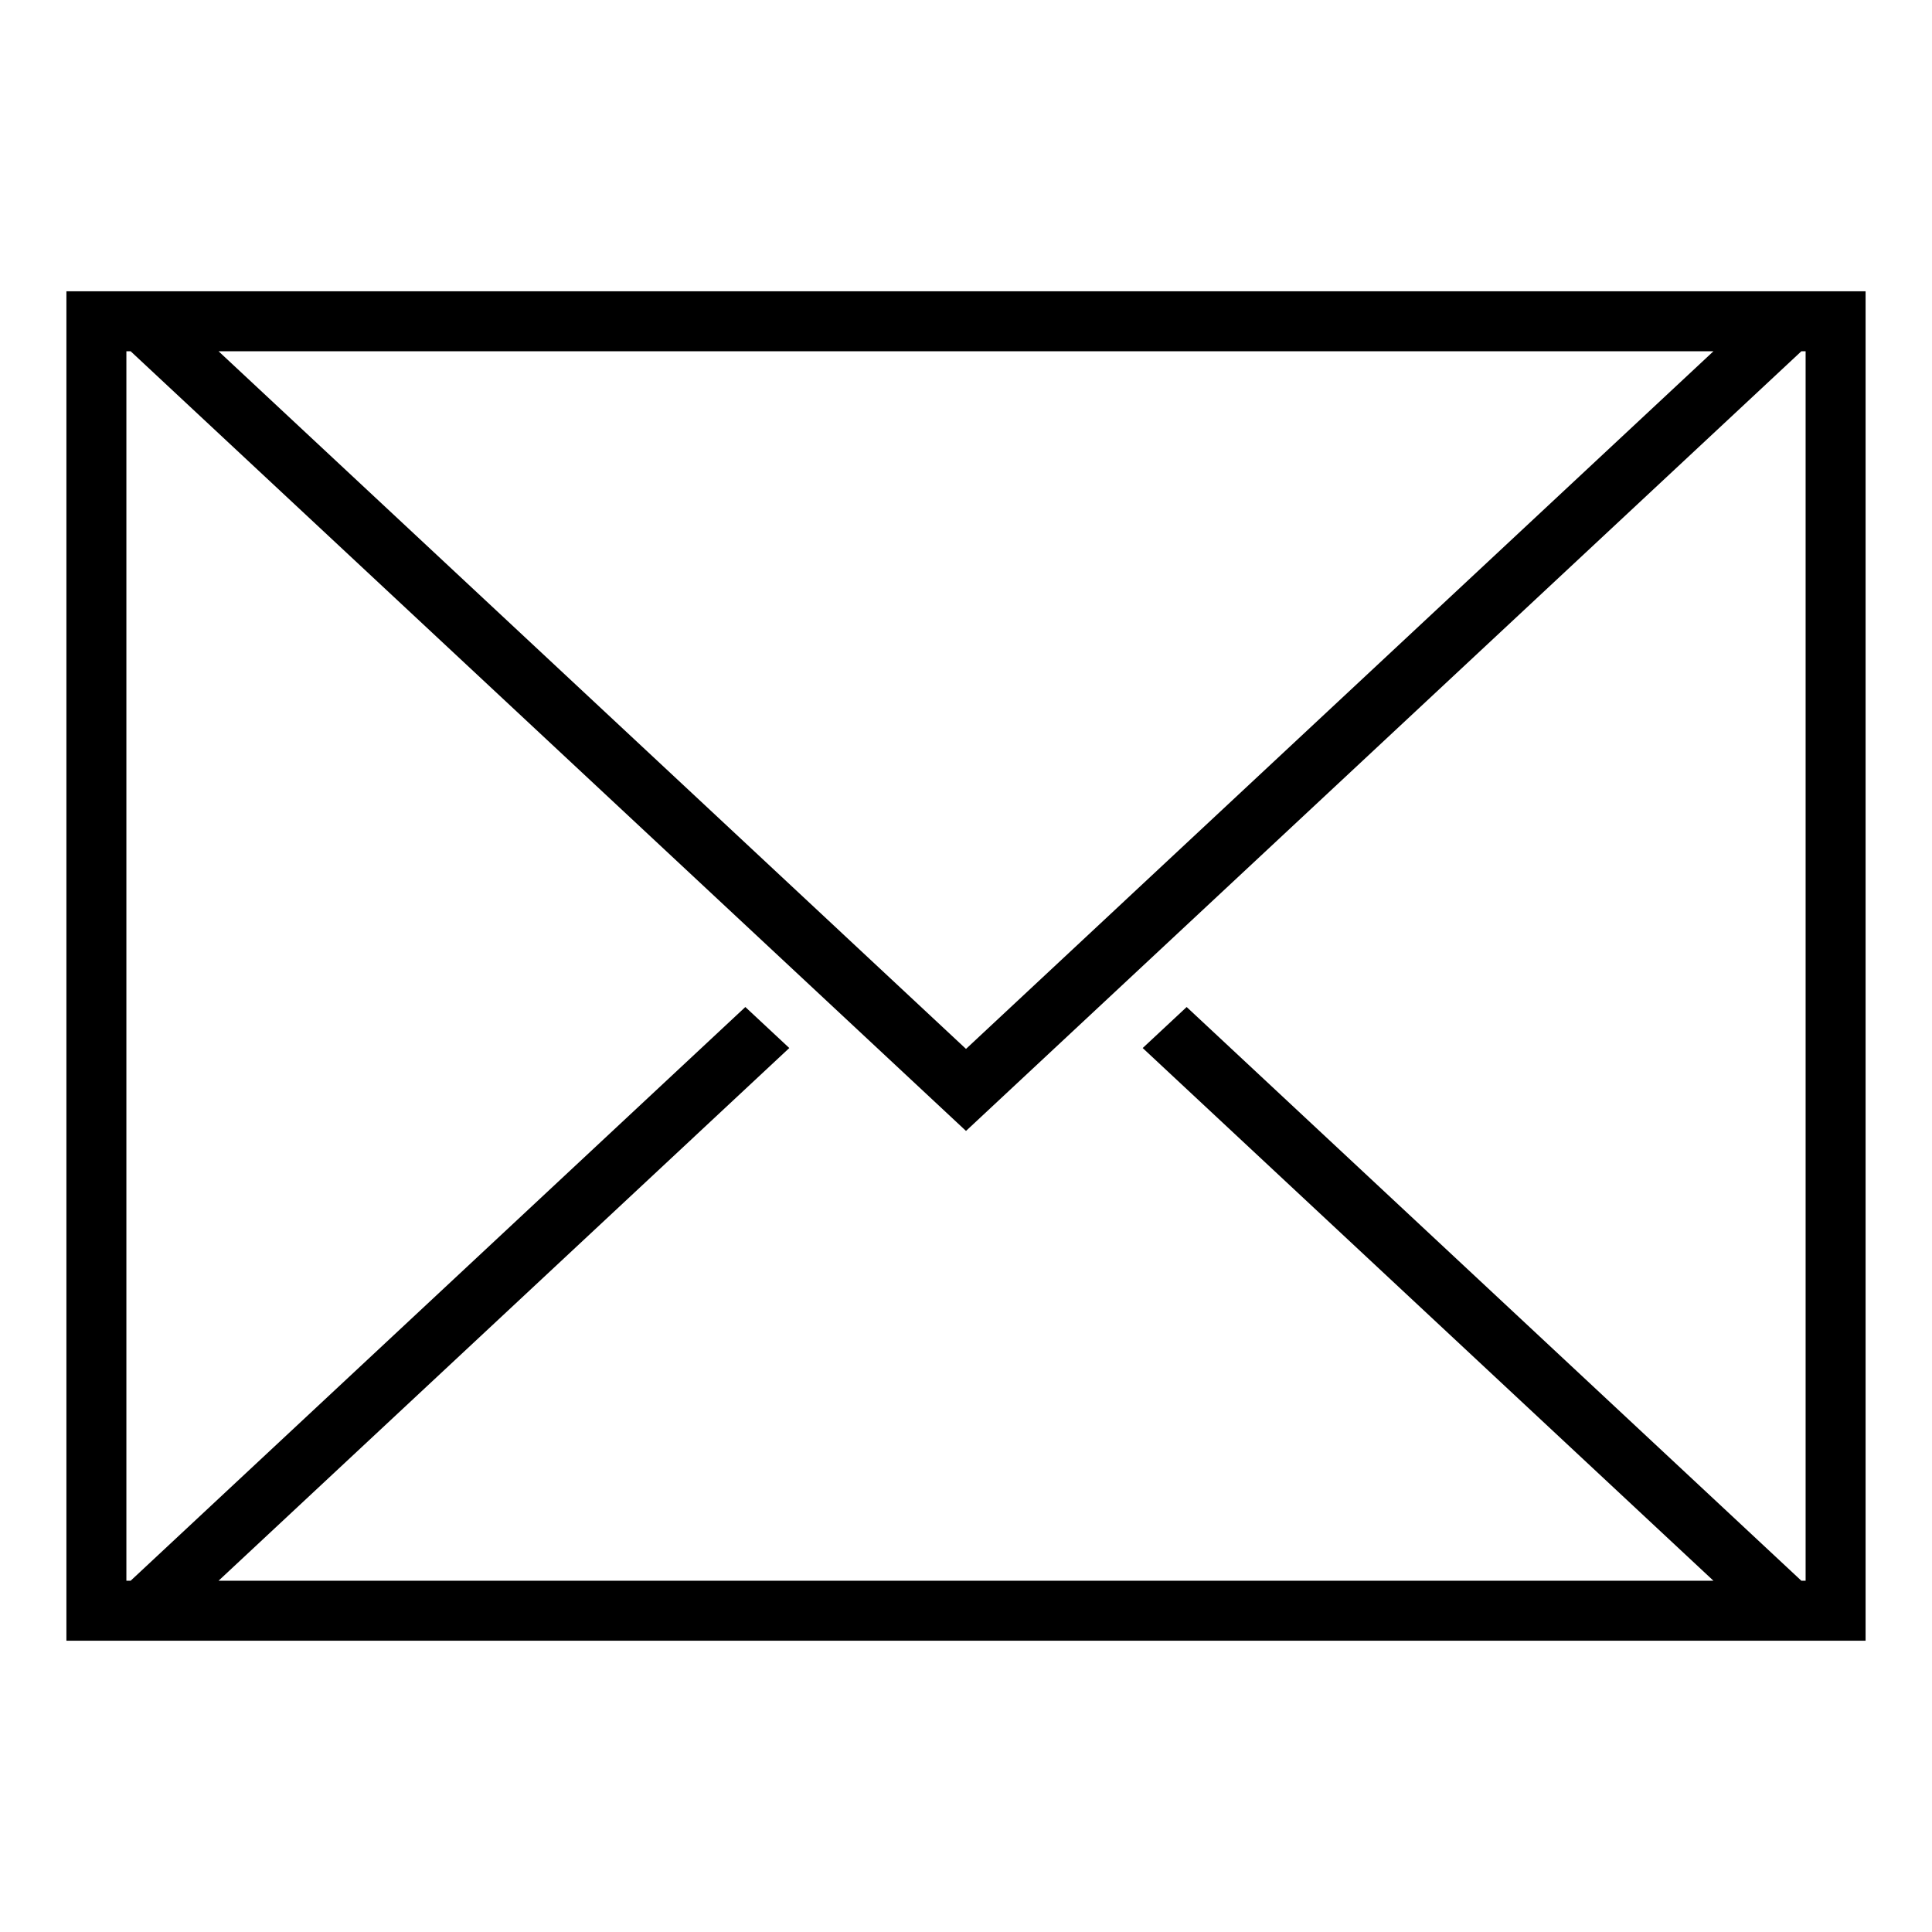
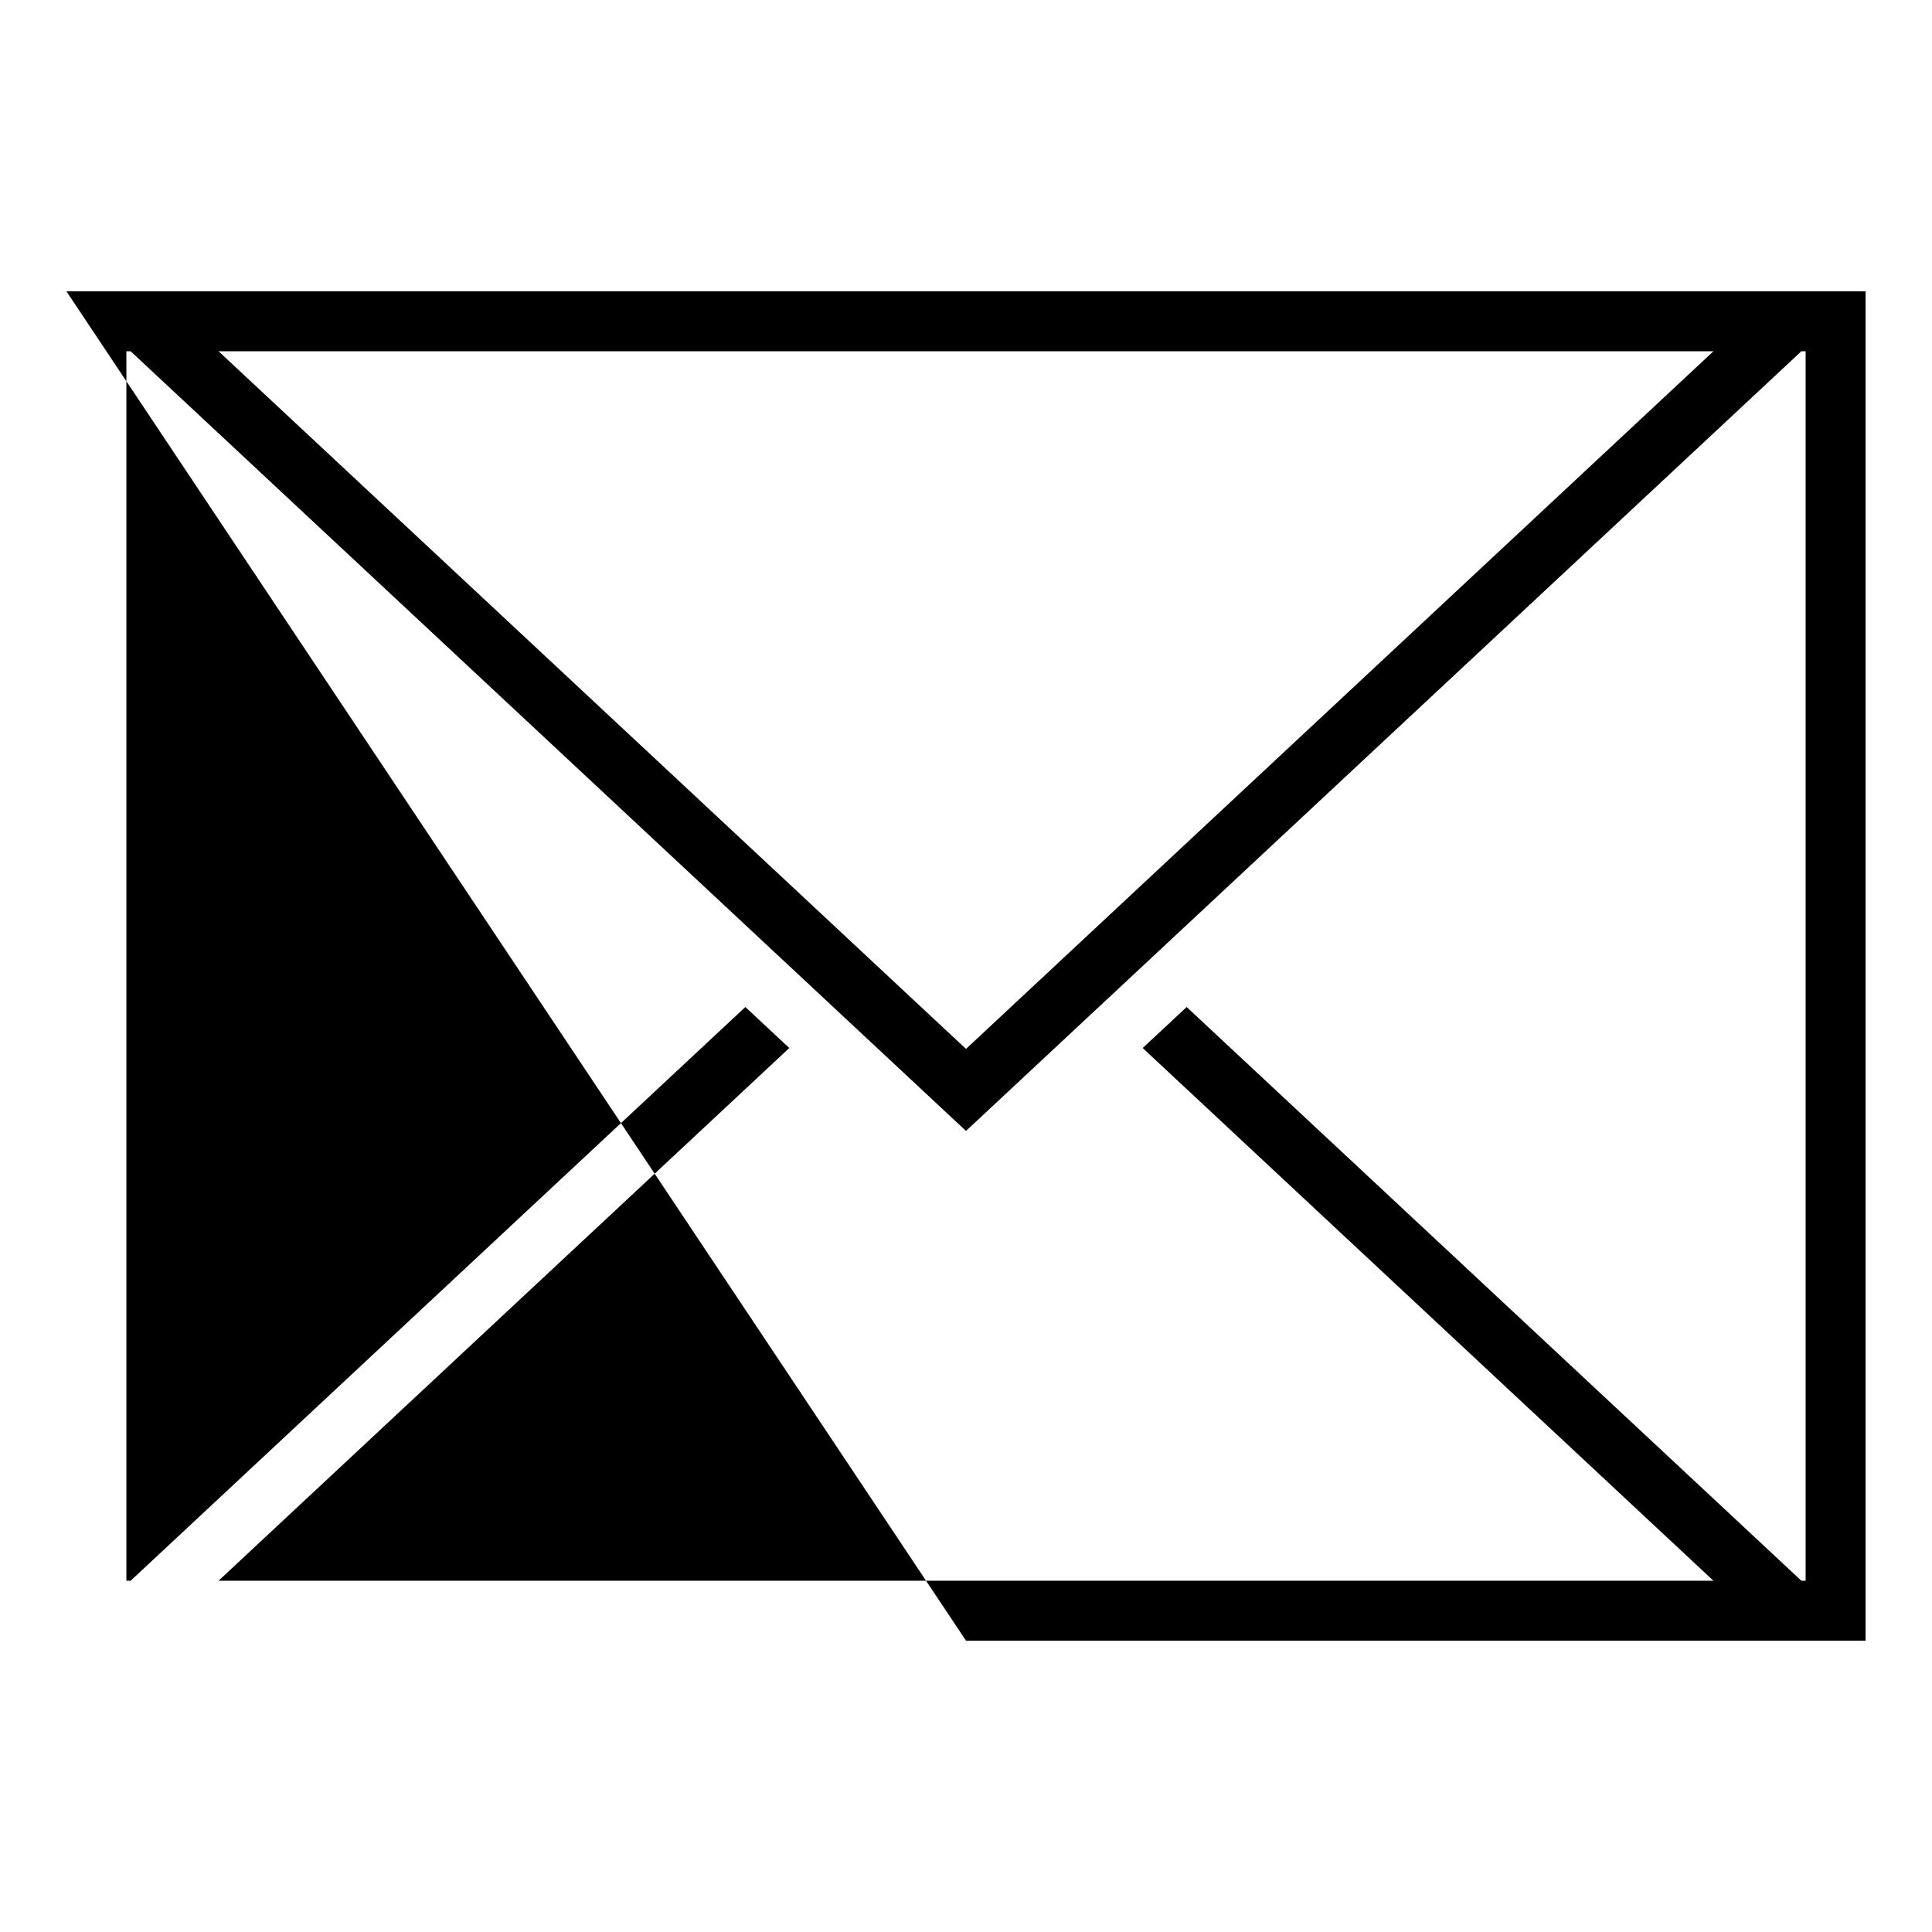
<svg xmlns="http://www.w3.org/2000/svg" t="1667187866738" class="icon" viewBox="0 0 1024 1024" version="1.1" p-id="1262" width="200" height="200">
-   <path d="M512 154.4L35.2 154.4l0 715.2 4.393 0 56.201 0L512 869.6l416.207 0 56.201 0L988.8 869.6l0-715.2L512 154.4zM908.155 186.187L512 555.938 115.846 186.187 908.155 186.187zM908.155 837.812L115.846 837.812l302.501-282.339-23.297-21.729L69.253 837.812 66.987 837.812 66.987 186.187l2.267 0L512 599.412 954.748 186.187l2.266 0 0 651.626-2.266 0L628.95 533.744 605.653 555.473 908.155 837.812z" p-id="1263" />
+   <path d="M512 154.4L35.2 154.4L512 869.6l416.207 0 56.201 0L988.8 869.6l0-715.2L512 154.4zM908.155 186.187L512 555.938 115.846 186.187 908.155 186.187zM908.155 837.812L115.846 837.812l302.501-282.339-23.297-21.729L69.253 837.812 66.987 837.812 66.987 186.187l2.267 0L512 599.412 954.748 186.187l2.266 0 0 651.626-2.266 0L628.95 533.744 605.653 555.473 908.155 837.812z" p-id="1263" />
</svg>